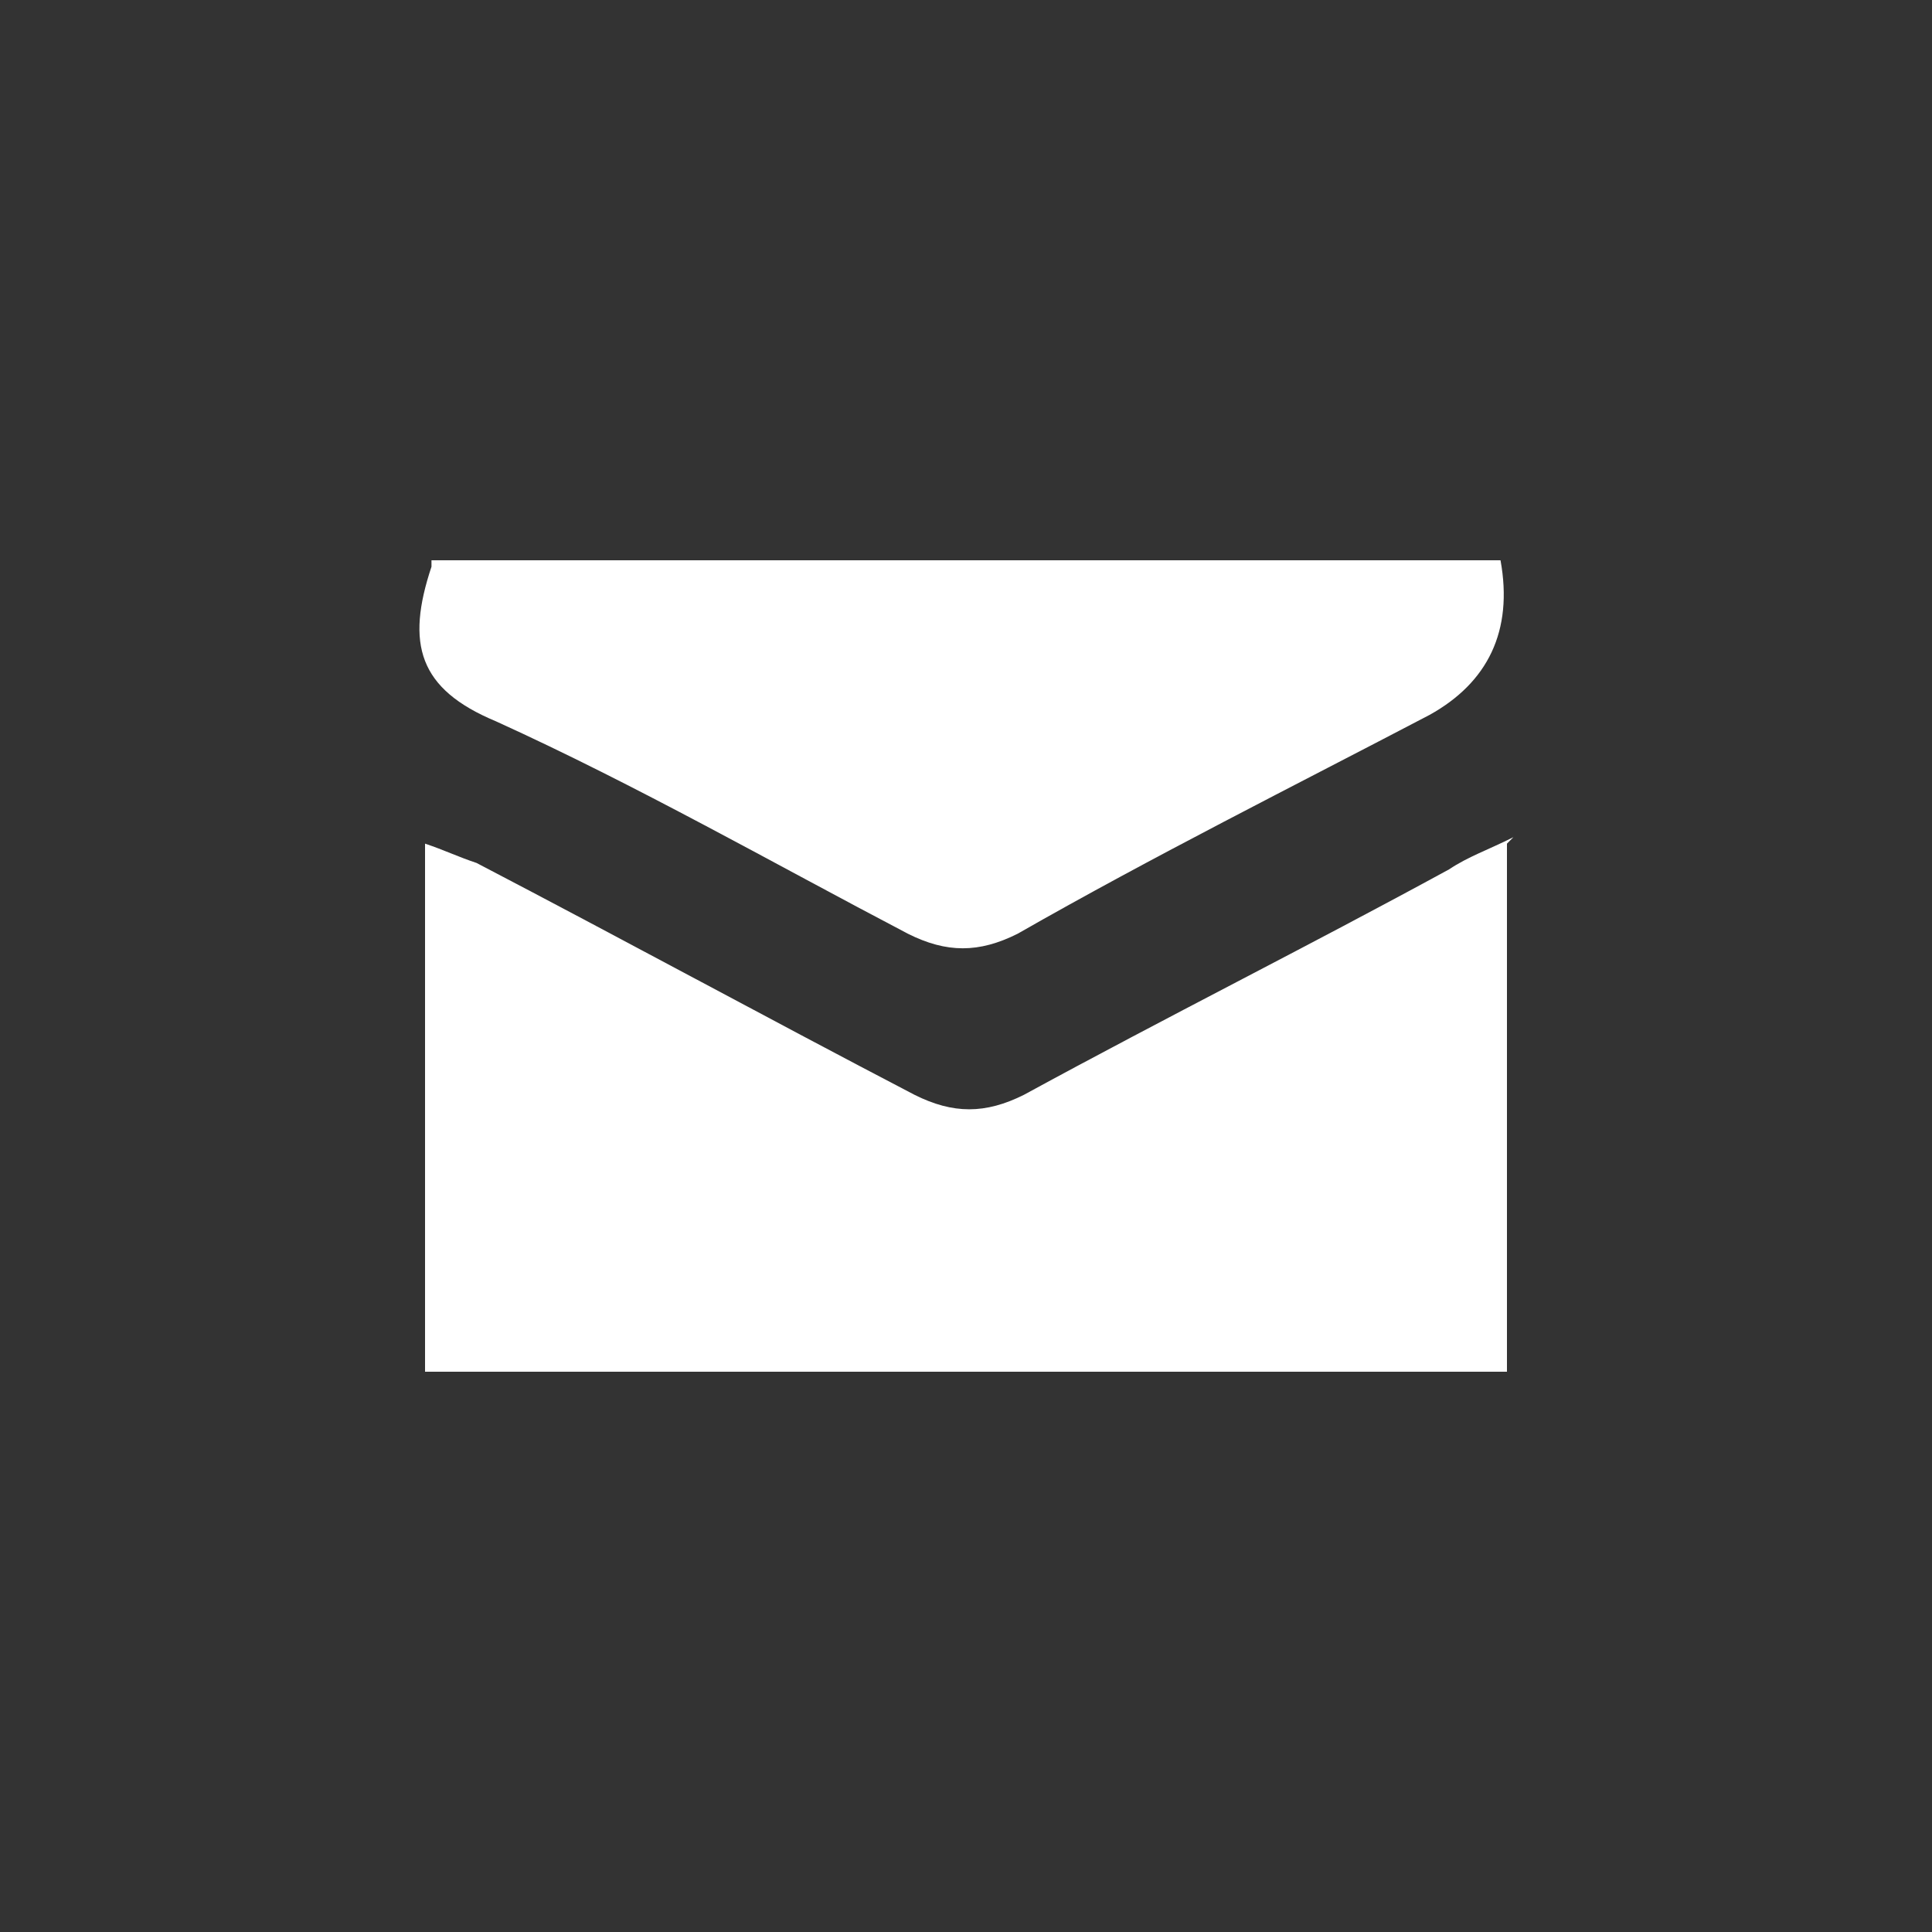
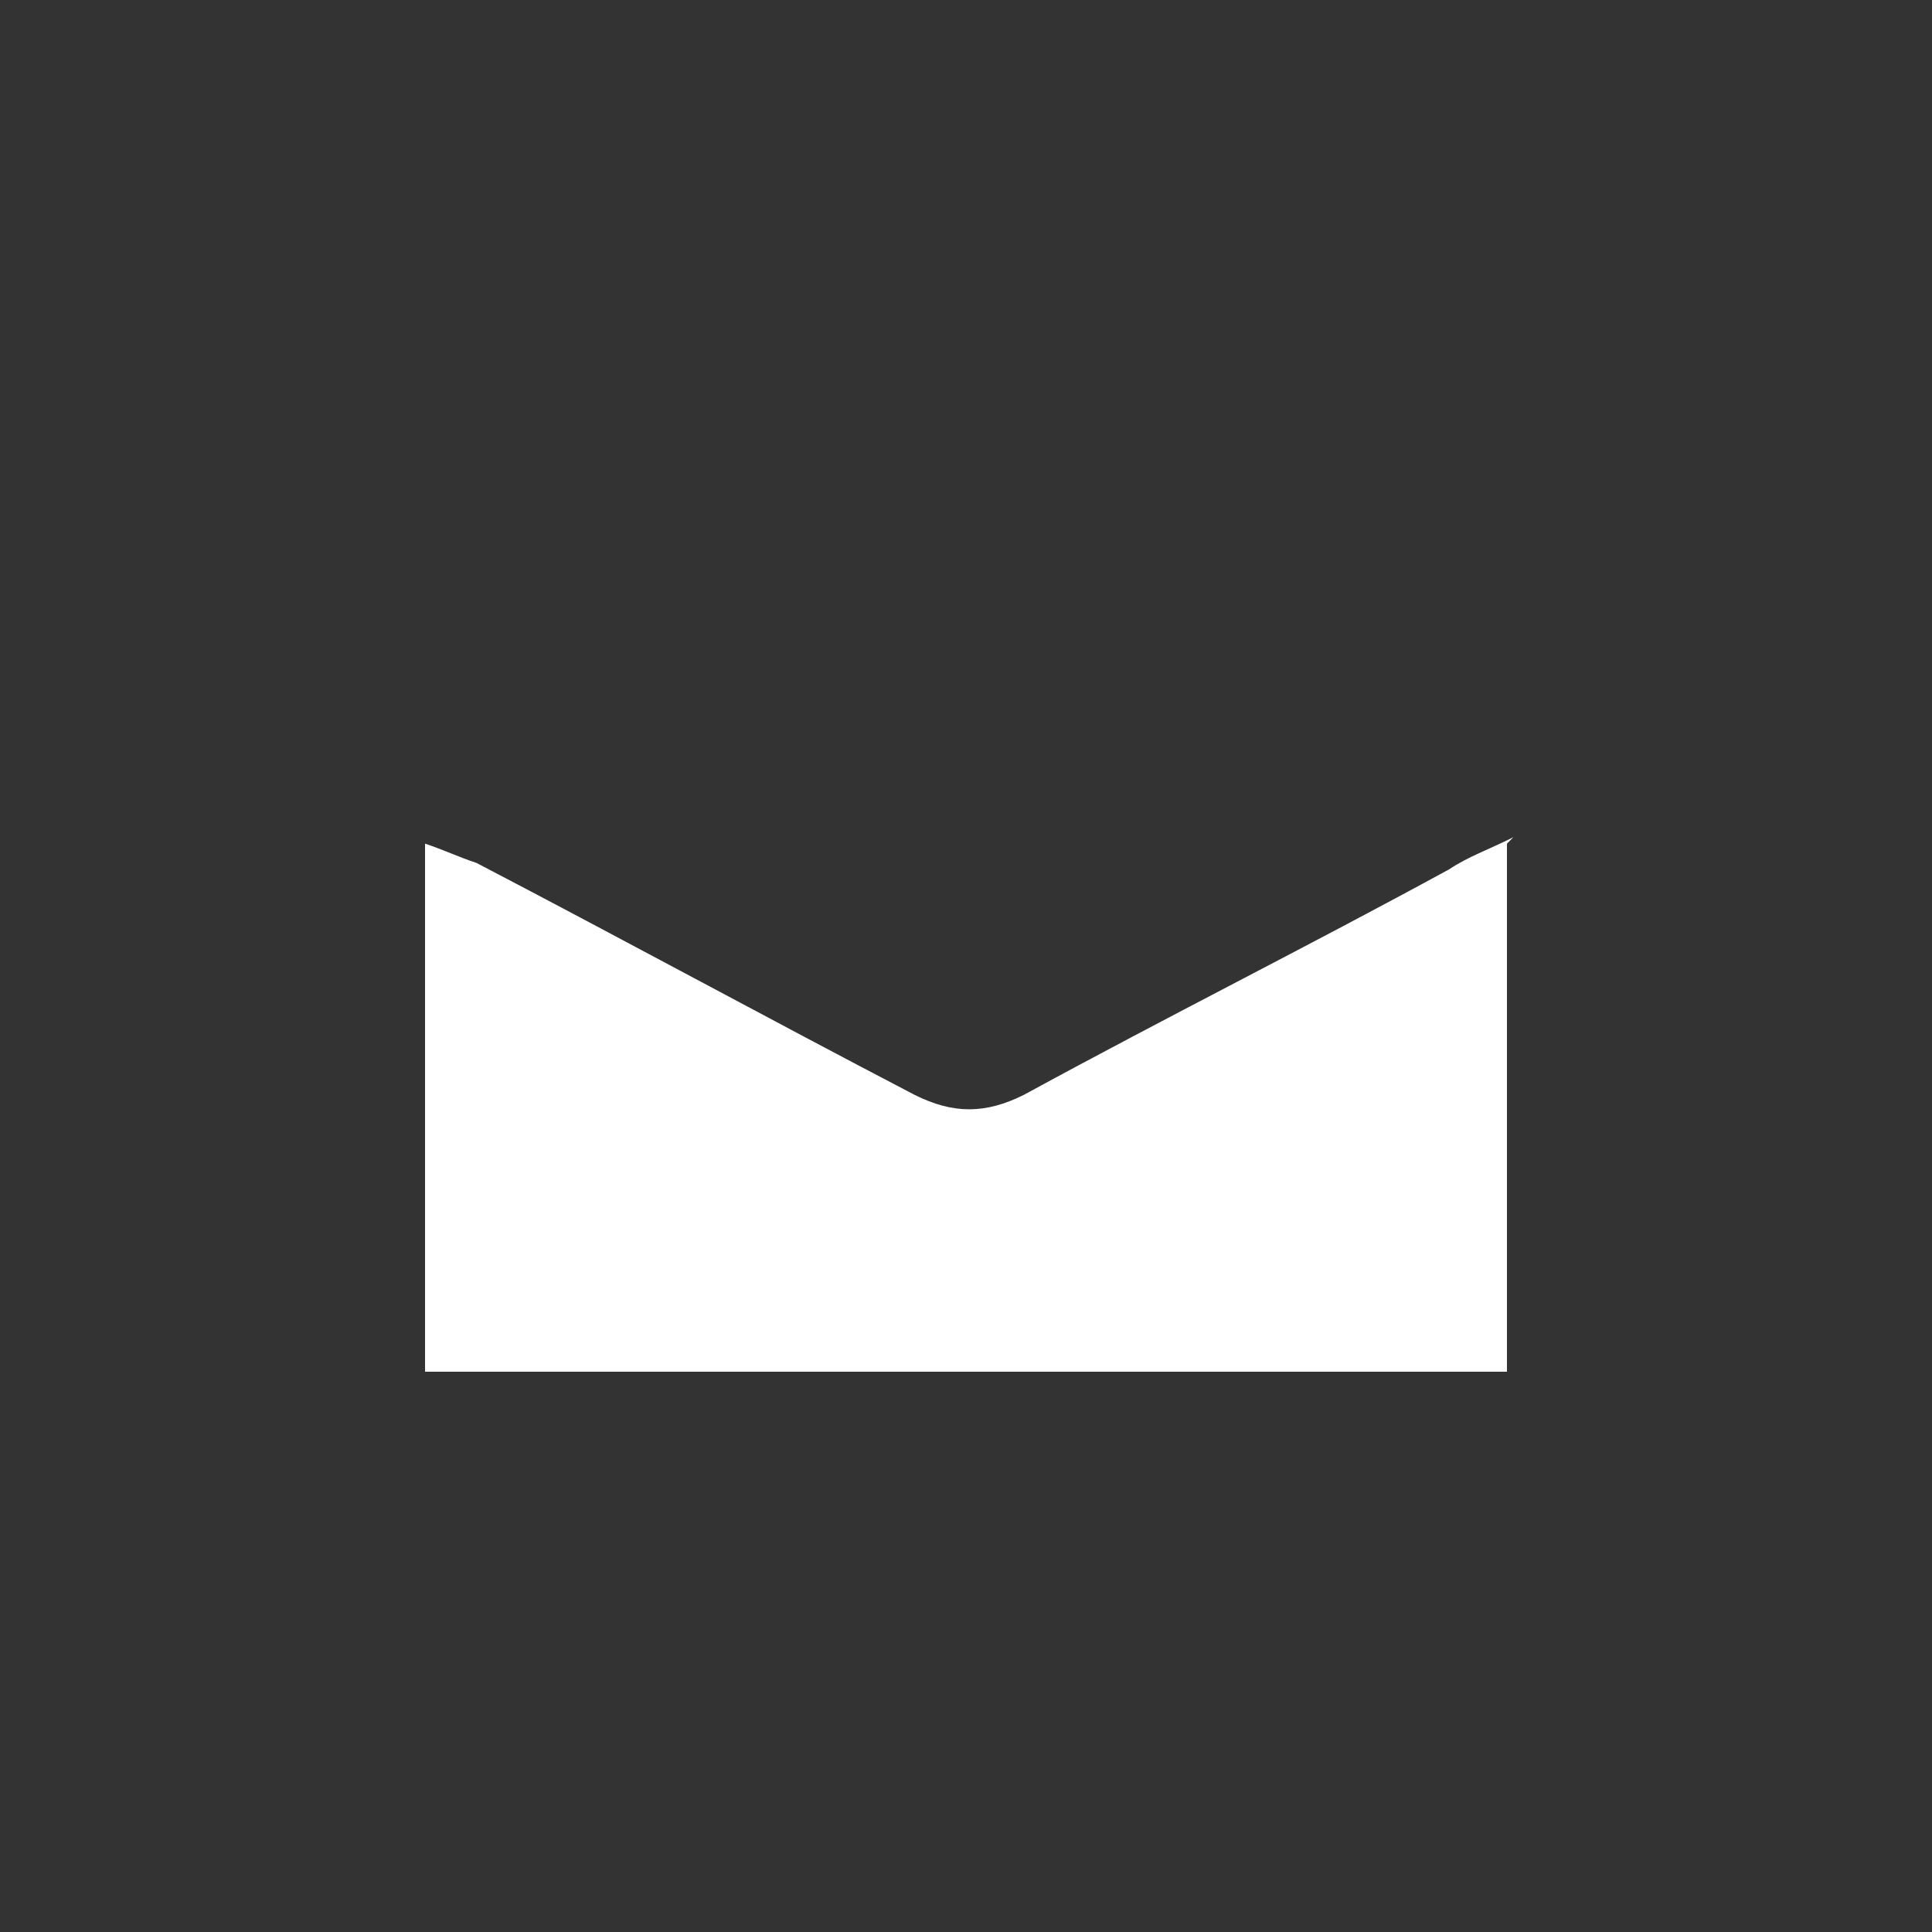
<svg xmlns="http://www.w3.org/2000/svg" id="Layer_1" version="1.1" viewBox="0 0 30 30">
  <rect x="0" y="0" width="30" height="30" fill="#333333" stroke="none" />
  <defs>
    <style>
      .st0 {
        fill: #fff;
      }
    </style>
  </defs>
-   <path class="st0" d="M23.4,13.1v8.2H6.6v-8.2c.3.1.5.2.8.3,2.3,1.2,4.5,2.4,6.8,3.6.6.3,1.1.3,1.7,0,2.2-1.2,4.4-2.3,6.6-3.5.3-.2.6-.3,1-.5h0Z" />
-   <path class="st0" d="M6.7,8.7h16.6c.2,1.1-.2,1.9-1.1,2.4-2.1,1.1-4.3,2.2-6.4,3.4-.6.3-1.1.3-1.7,0-2.1-1.1-4.2-2.3-6.4-3.3-1.2-.5-1.4-1.2-1-2.4Z" />
+   <path class="st0" d="M23.4,13.1v8.2H6.6v-8.2c.3.1.5.2.8.3,2.3,1.2,4.5,2.4,6.8,3.6.6.3,1.1.3,1.7,0,2.2-1.2,4.4-2.3,6.6-3.5.3-.2.6-.3,1-.5Z" />
</svg>